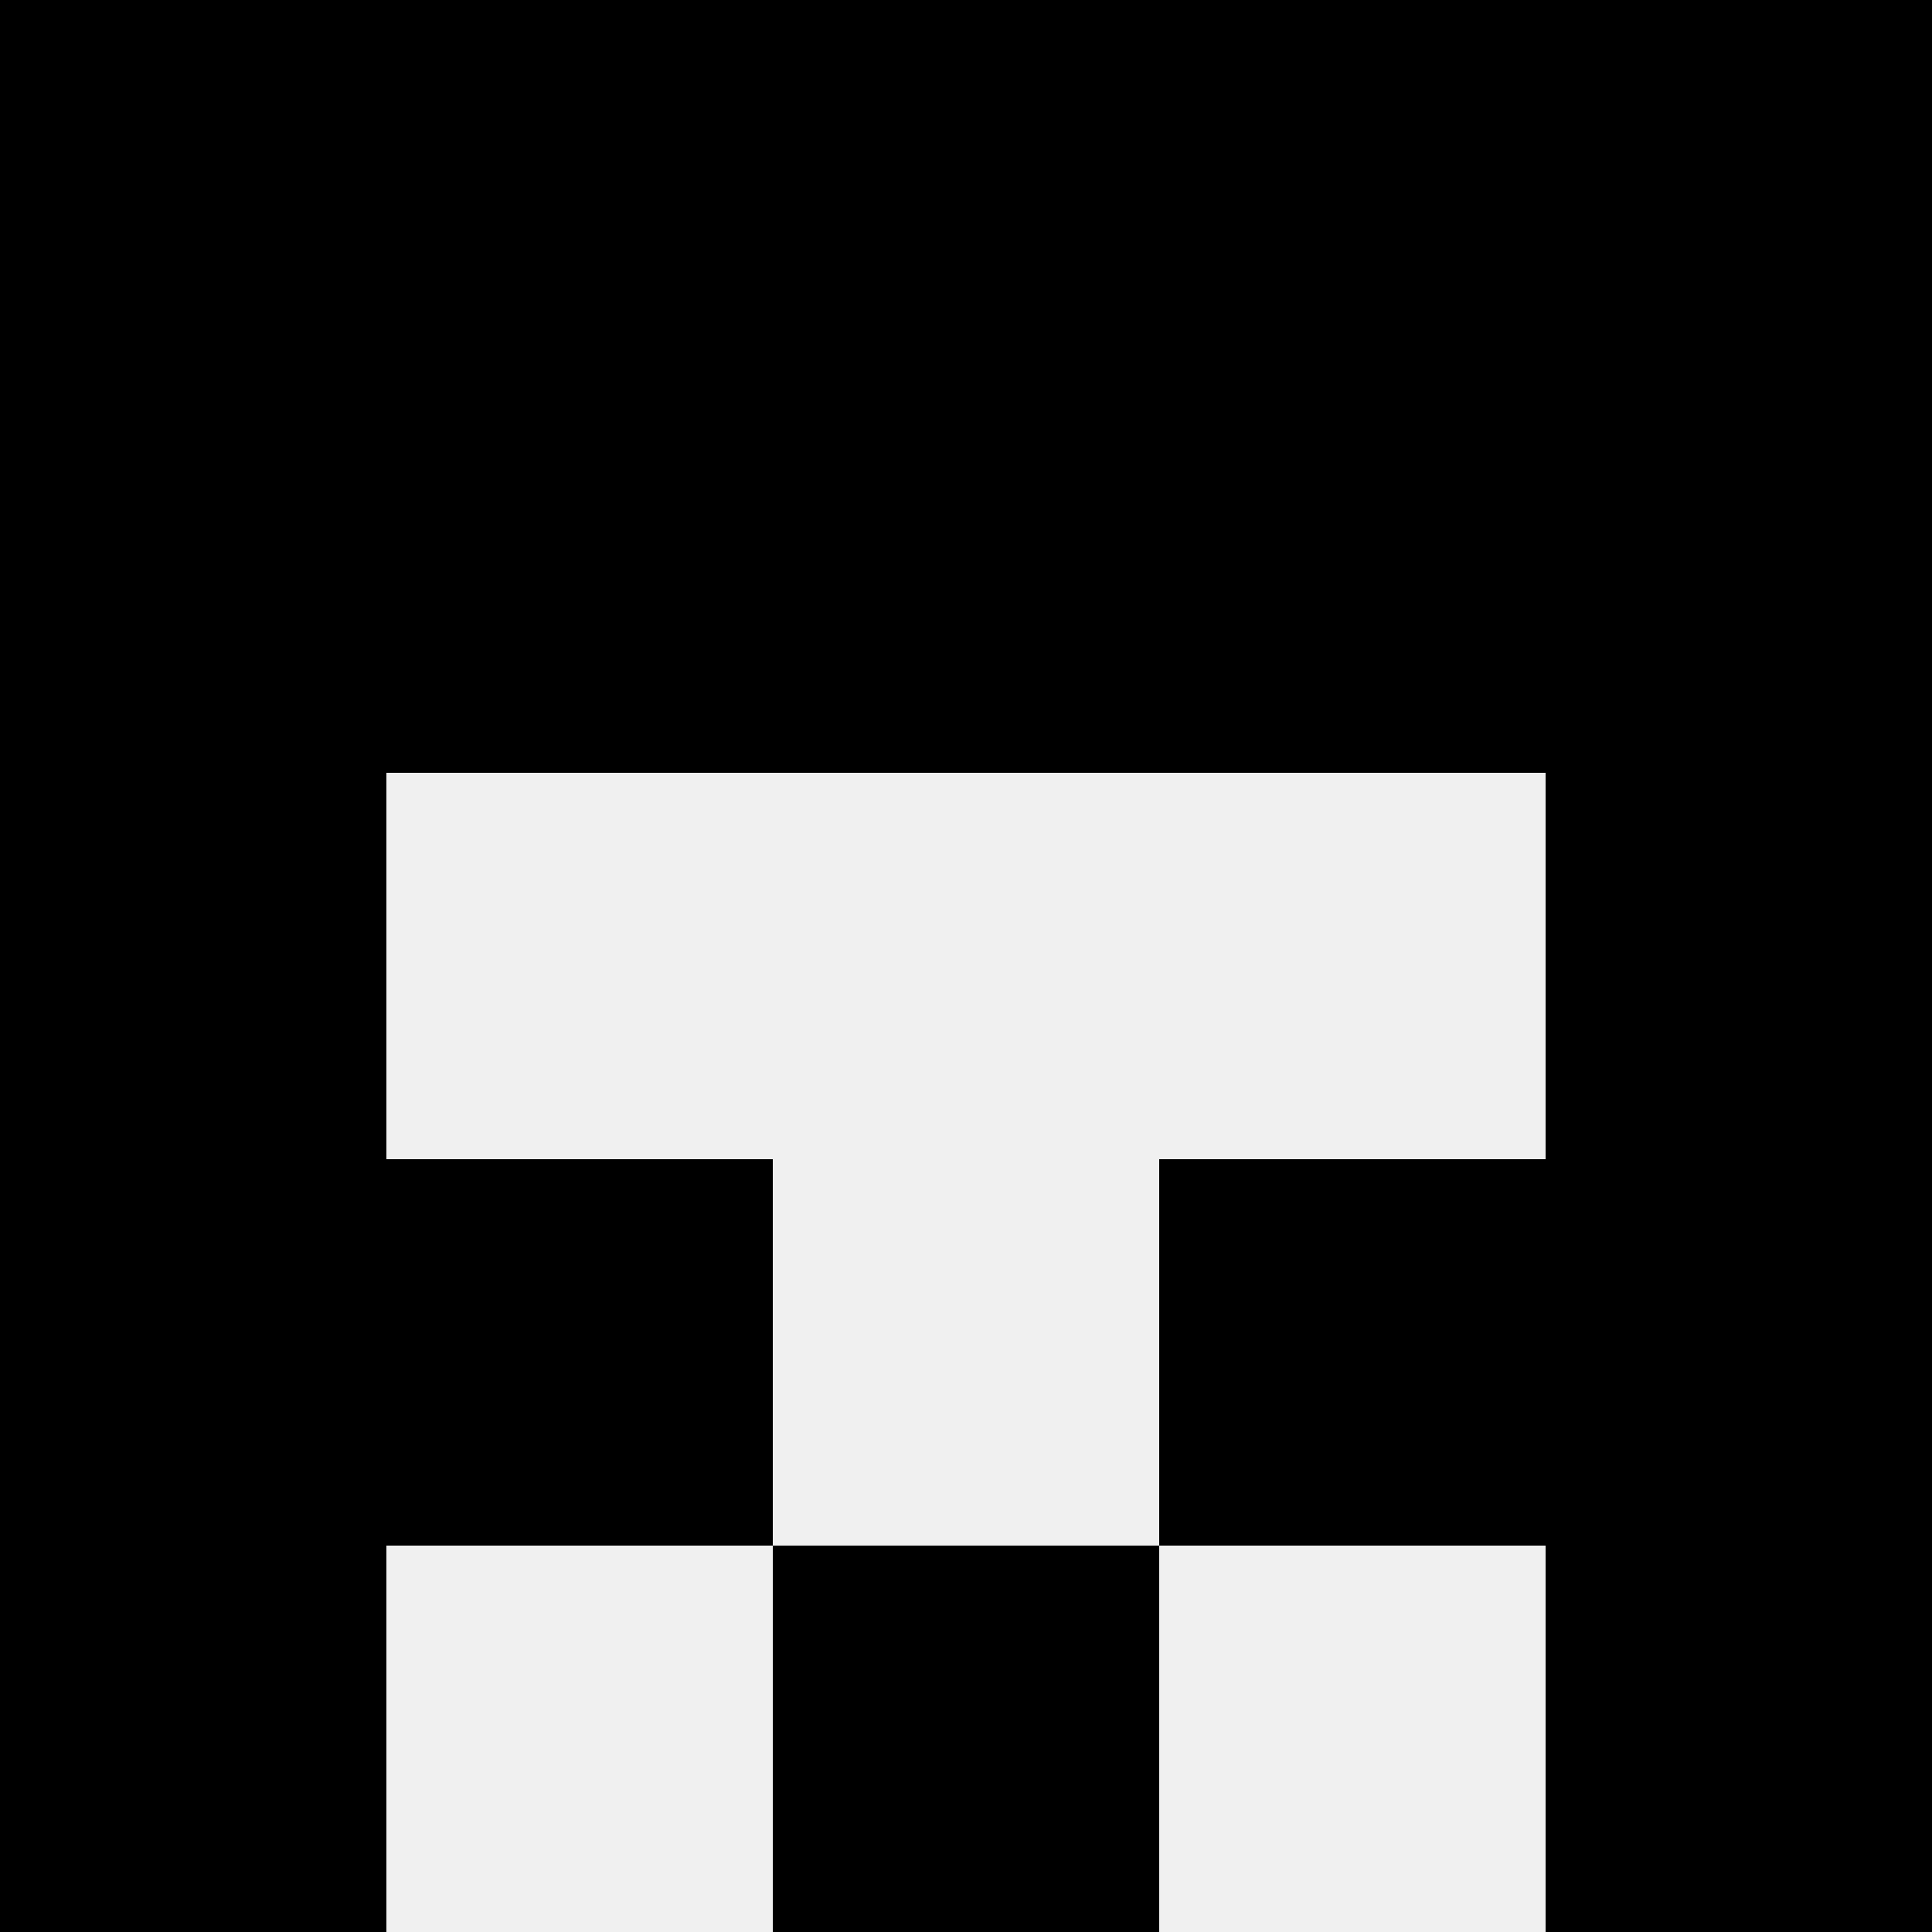
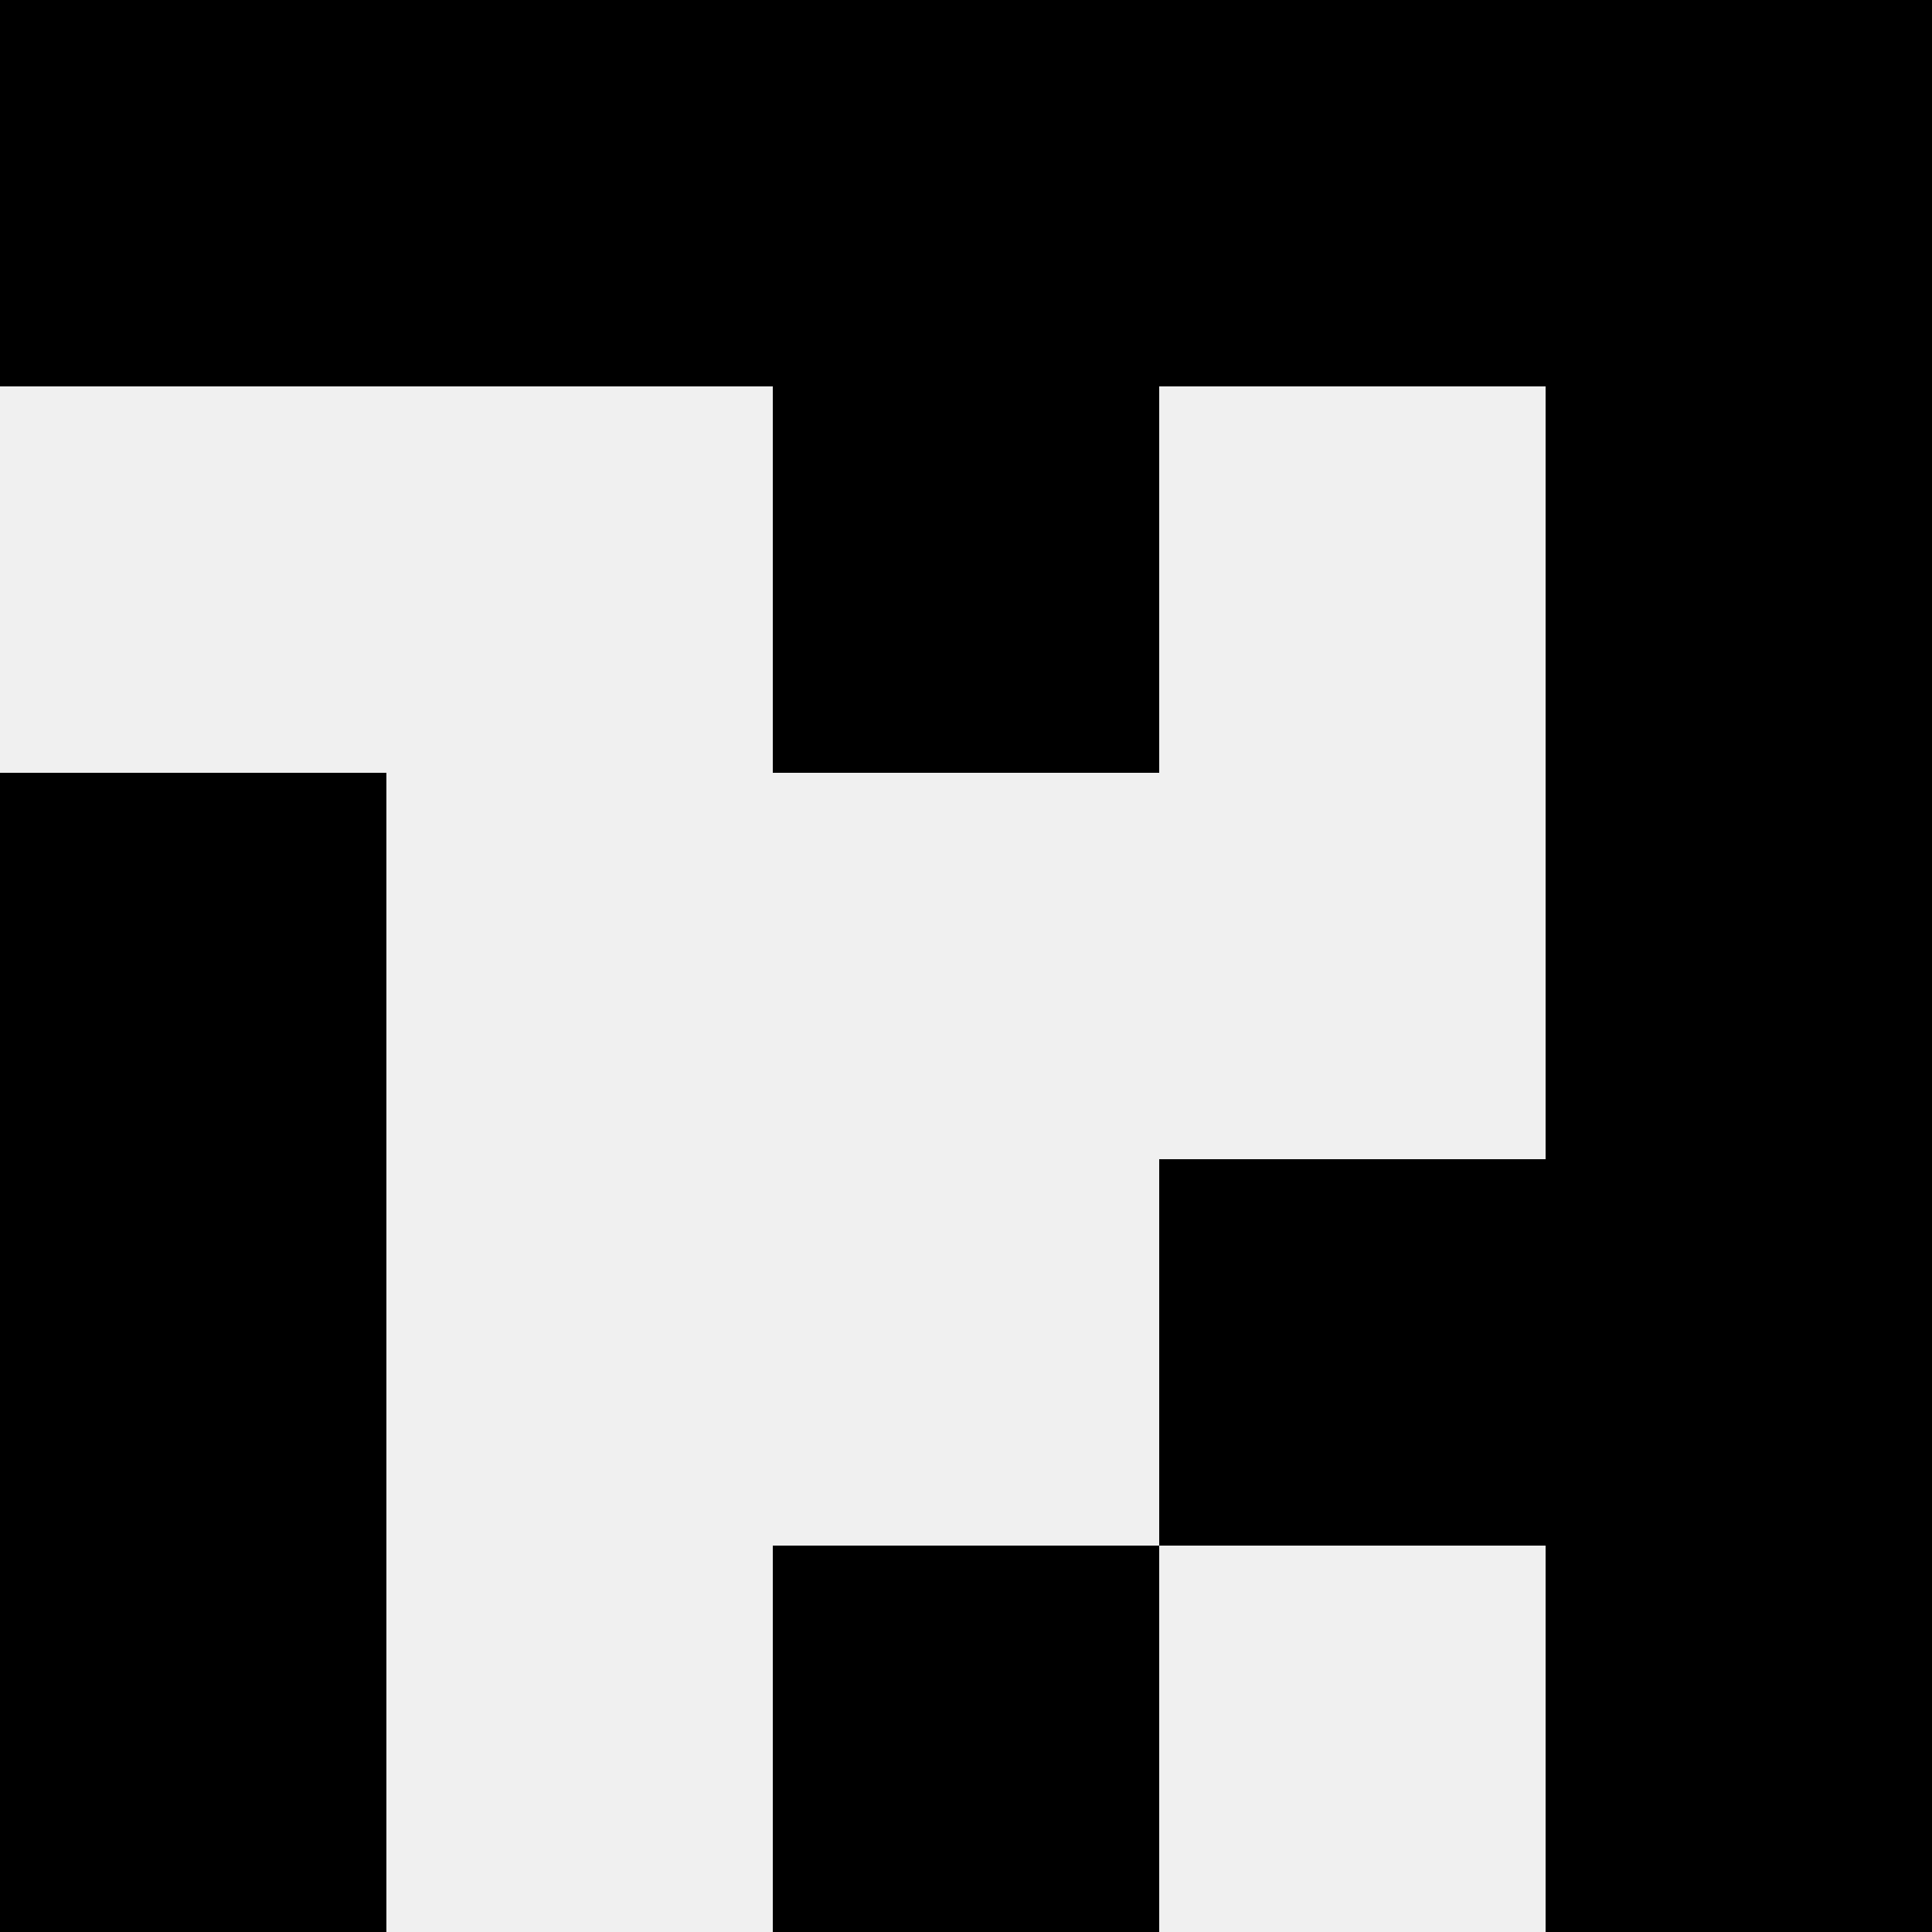
<svg xmlns="http://www.w3.org/2000/svg" width="80" height="80">
  <rect width="100%" height="100%" fill="#f0f0f0" />
  <rect x="0" y="0" width="16" height="16" fill="hsl(145, 70%, 50%)" />
  <rect x="64" y="0" width="16" height="16" fill="hsl(145, 70%, 50%)" />
  <rect x="16" y="0" width="16" height="16" fill="hsl(145, 70%, 50%)" />
  <rect x="48" y="0" width="16" height="16" fill="hsl(145, 70%, 50%)" />
  <rect x="32" y="0" width="16" height="16" fill="hsl(145, 70%, 50%)" />
-   <rect x="32" y="0" width="16" height="16" fill="hsl(145, 70%, 50%)" />
-   <rect x="0" y="16" width="16" height="16" fill="hsl(145, 70%, 50%)" />
  <rect x="64" y="16" width="16" height="16" fill="hsl(145, 70%, 50%)" />
-   <rect x="16" y="16" width="16" height="16" fill="hsl(145, 70%, 50%)" />
-   <rect x="48" y="16" width="16" height="16" fill="hsl(145, 70%, 50%)" />
  <rect x="32" y="16" width="16" height="16" fill="hsl(145, 70%, 50%)" />
  <rect x="32" y="16" width="16" height="16" fill="hsl(145, 70%, 50%)" />
  <rect x="0" y="32" width="16" height="16" fill="hsl(145, 70%, 50%)" />
  <rect x="64" y="32" width="16" height="16" fill="hsl(145, 70%, 50%)" />
  <rect x="0" y="48" width="16" height="16" fill="hsl(145, 70%, 50%)" />
  <rect x="64" y="48" width="16" height="16" fill="hsl(145, 70%, 50%)" />
-   <rect x="16" y="48" width="16" height="16" fill="hsl(145, 70%, 50%)" />
  <rect x="48" y="48" width="16" height="16" fill="hsl(145, 70%, 50%)" />
  <rect x="0" y="64" width="16" height="16" fill="hsl(145, 70%, 50%)" />
  <rect x="64" y="64" width="16" height="16" fill="hsl(145, 70%, 50%)" />
  <rect x="32" y="64" width="16" height="16" fill="hsl(145, 70%, 50%)" />
  <rect x="32" y="64" width="16" height="16" fill="hsl(145, 70%, 50%)" />
</svg>